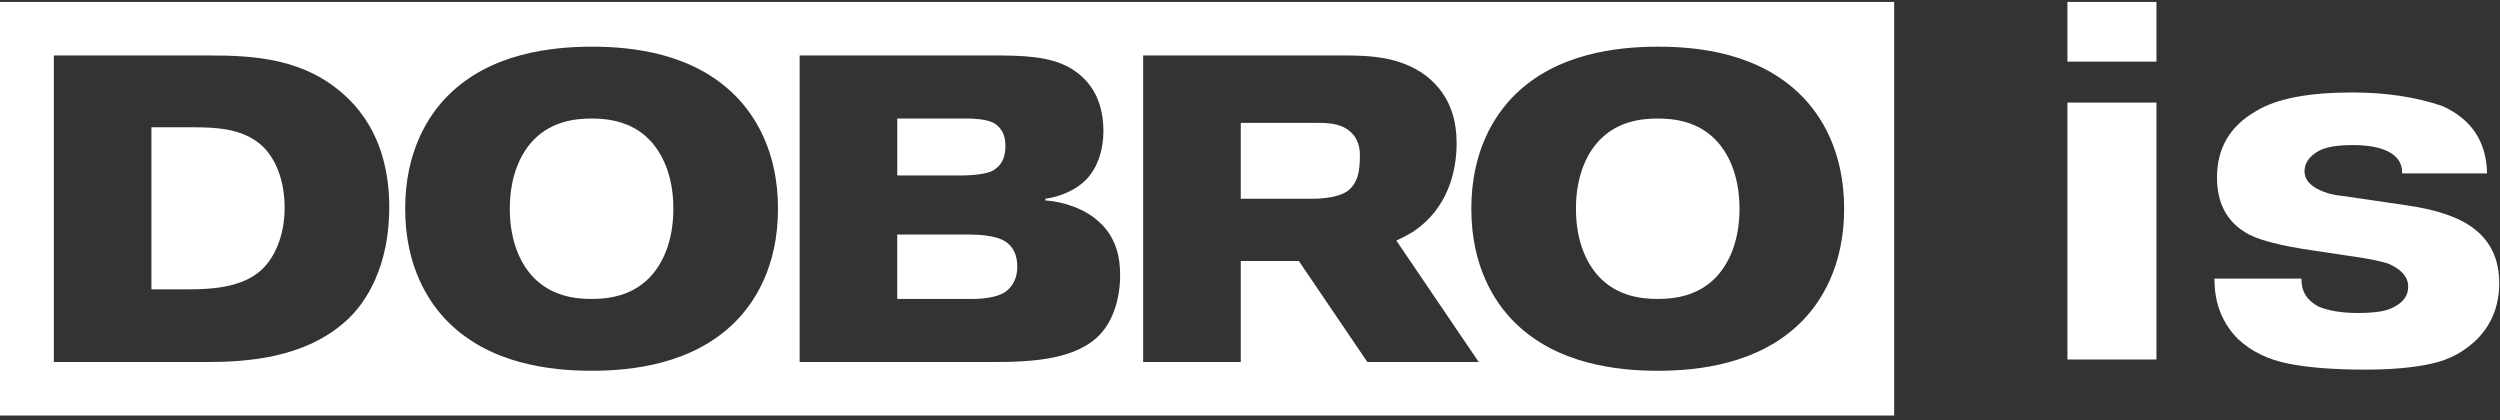
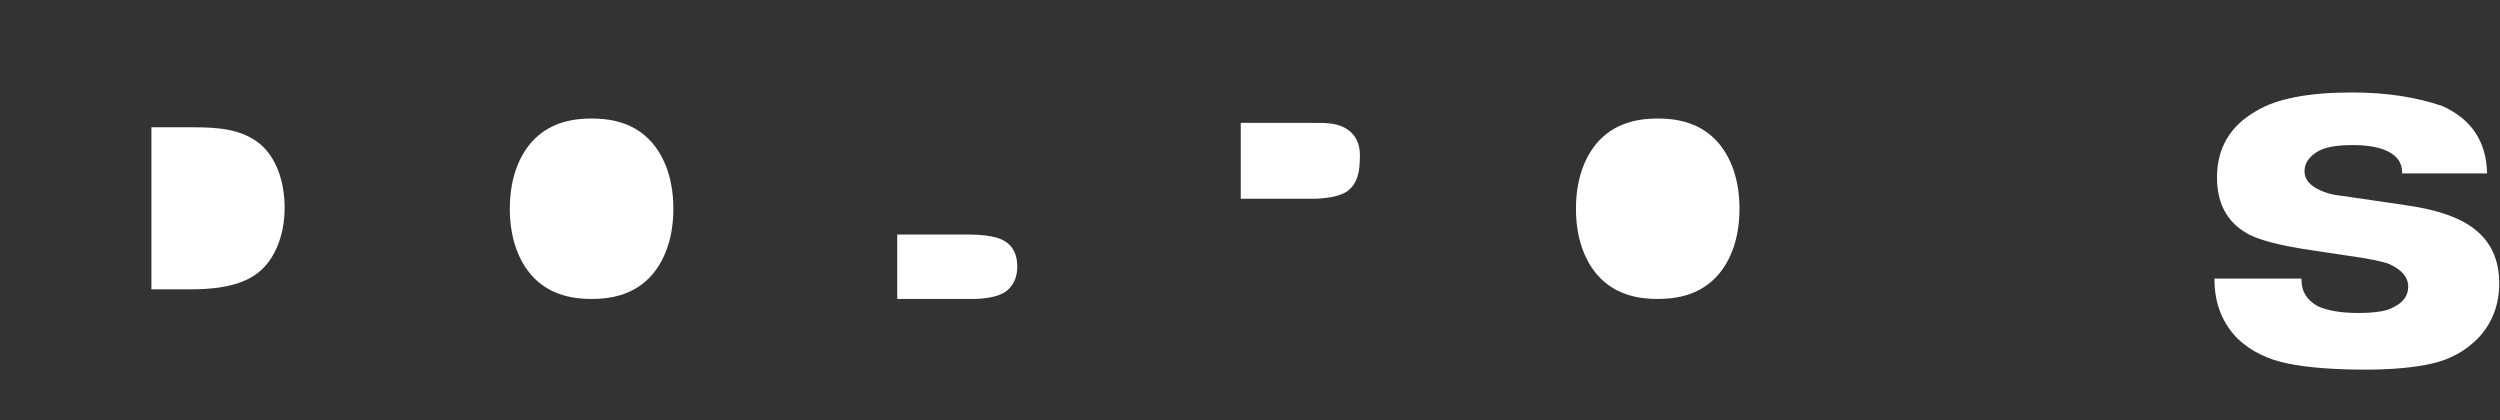
<svg xmlns="http://www.w3.org/2000/svg" width="452" height="76" viewBox="0 0 452 76" fill="none">
  <rect x="0" y="0" width="452" height="76" fill="#333333" stroke="none" />
  <path d="M47.09 26.097C43.594 23.167 38.981 23.01 34.53 23.01H27.377V52.307H34.373C37.393 52.307 43.197 52.15 46.771 49.22C49.555 47.003 51.462 42.725 51.462 37.578C51.462 32.827 49.952 28.553 47.09 26.097Z" fill="white" />
  <path d="M106.959 21.428C103.861 21.428 99.806 21.984 96.625 25.149C94.399 27.366 92.174 31.405 92.174 37.739C92.174 44.073 94.399 48.112 96.625 50.329C99.806 53.498 103.861 54.05 106.959 54.05C110.058 54.05 114.112 53.494 117.293 50.329C119.518 48.112 121.744 44.073 121.744 37.739C121.744 31.405 119.518 27.366 117.293 25.149C114.112 21.98 110.058 21.428 106.959 21.428Z" fill="white" />
-   <path d="M179.628 30.77C180.501 30.218 181.775 29.188 181.775 26.415C181.775 25.228 181.614 23.485 179.789 22.298C179.074 21.902 177.721 21.428 174.622 21.428H162.224V31.722H174.068C175.181 31.722 178.44 31.562 179.632 30.77H179.628Z" fill="white" />
  <path d="M181.377 43.439C179.789 42.569 176.848 42.409 175.338 42.409H162.22V54.051H175.735C177.563 54.051 180.107 53.812 181.618 52.864C182.49 52.307 183.922 50.964 183.922 48.19C183.922 46.209 183.284 44.469 181.377 43.439Z" fill="white" />
  <path d="M243.248 23.167C241.419 22.137 239.355 22.219 237.208 22.219H224.33V35.937H237.365C239.512 35.937 242.214 35.541 243.566 34.59C245.505 33.148 245.871 31.005 245.871 28.075C245.871 26.097 245.234 24.354 243.248 23.167Z" fill="white" />
  <path d="M299.716 21.428C296.618 21.428 292.564 21.984 289.382 25.149C287.157 27.366 284.931 31.405 284.931 37.739C284.931 44.073 287.157 48.112 289.382 50.329C292.564 53.498 296.618 54.05 299.716 54.05C302.815 54.05 306.869 53.494 310.05 50.329C312.276 48.112 314.501 44.073 314.501 37.739C314.501 31.405 312.276 27.366 310.05 25.149C306.869 21.98 302.815 21.428 299.716 21.428Z" fill="white" />
-   <path fill-rule="evenodd" clip-rule="evenodd" d="M0 0.35V75.129H342.465V0.35H0ZM62.833 57.772C55.201 64.897 44.312 65.454 37.16 65.454H9.732V10.025H37.553C45.98 10.025 55.358 10.499 62.829 17.707C69.187 23.802 70.379 31.801 70.379 37.504C70.379 48.194 66.163 54.689 62.829 57.776L62.833 57.772ZM132.874 58.246C125.241 65.849 114.275 67.036 106.96 67.036C99.646 67.036 88.68 65.849 81.047 58.246C77.469 54.681 73.257 48.191 73.257 37.736C73.257 27.28 77.469 20.79 81.047 17.229C88.68 9.626 99.646 8.439 107.039 8.439C114.432 8.439 125.241 9.626 132.874 17.229C136.452 20.794 140.663 27.284 140.663 37.736C140.663 48.187 136.452 54.681 132.874 58.246ZM199.026 60.306C194.814 64.98 186.784 65.454 179.71 65.454H144.576V10.025H179.073C184.795 10.025 189.726 10.104 193.54 12.321C196.324 13.986 199.501 17.151 199.501 23.724C199.501 27.206 198.388 30.297 196.56 32.275C193.78 35.283 189.407 35.918 189.01 35.918V36.235C192.427 36.47 196.245 37.818 198.707 40.113C201.888 42.965 202.521 46.686 202.521 49.773C202.521 53.812 201.33 57.772 199.026 60.306ZM247.223 65.454L234.828 47.184H224.329V65.454H206.681V10.025H242.767C247.537 10.025 253.102 10.186 257.792 13.668C262.48 17.311 263.357 22.141 263.357 25.941C263.357 31.319 261.548 37.739 255.756 41.715C255.17 42.119 254.006 42.777 252.461 43.498L267.355 65.454H247.223ZM325.631 58.246C317.999 65.849 307.032 67.036 299.718 67.036C292.404 67.036 281.437 65.849 273.805 58.246C270.226 54.681 266.015 48.191 266.015 37.736C266.015 27.28 270.226 20.79 273.805 17.229C281.437 9.626 292.404 8.439 299.796 8.439C307.189 8.439 317.999 9.626 325.631 17.229C329.21 20.794 333.421 27.284 333.421 37.736C333.421 48.187 329.21 54.681 325.631 58.246Z" fill="white" />
-   <path d="M373.791 11.141V0.351H389.885V11.141H373.791ZM373.791 18.548H389.885V65H373.791V18.548Z" fill="white" />
  <path d="M400.379 50.369H416.107V50.644C416.107 52.716 417.113 54.301 419.124 55.399C420.953 56.191 423.361 56.587 426.348 56.587C429.518 56.587 431.682 56.222 432.841 55.49C434.547 54.637 435.401 53.417 435.401 51.832C435.401 50.126 434.243 48.754 431.926 47.718C430.646 47.23 428.025 46.712 424.062 46.163L418.576 45.34C412.114 44.426 407.877 43.298 405.865 41.957C402.512 39.884 400.836 36.592 400.836 32.081C400.836 26.777 403.183 22.785 407.877 20.102C411.535 17.847 417.326 16.719 425.251 16.719C431.408 16.719 436.864 17.542 441.619 19.188C446.862 21.565 449.544 25.619 449.666 31.349H434.304V31.167C434.304 29.46 433.42 28.18 431.652 27.326C430.128 26.595 428.025 26.229 425.342 26.229C422.66 26.229 420.648 26.564 419.307 27.235C417.539 28.21 416.655 29.46 416.655 30.984C416.655 32.386 417.57 33.514 419.399 34.367C419.886 34.611 420.465 34.824 421.136 35.007C421.868 35.19 422.508 35.312 423.056 35.373C423.666 35.434 424.55 35.556 425.708 35.739C426.927 35.922 427.964 36.074 428.817 36.196L435.035 37.11C440.644 37.903 444.758 39.335 447.38 41.408C450.367 43.725 451.86 46.986 451.86 51.192C451.86 55.094 450.611 58.386 448.111 61.068C445.795 63.446 442.99 65 439.699 65.731C436.468 66.463 432.444 66.829 427.628 66.829C421.959 66.829 417.295 66.463 413.638 65.731C410.041 65 407.054 63.537 404.677 61.342C401.811 58.477 400.379 54.88 400.379 50.552V50.369Z" fill="white" />
</svg>